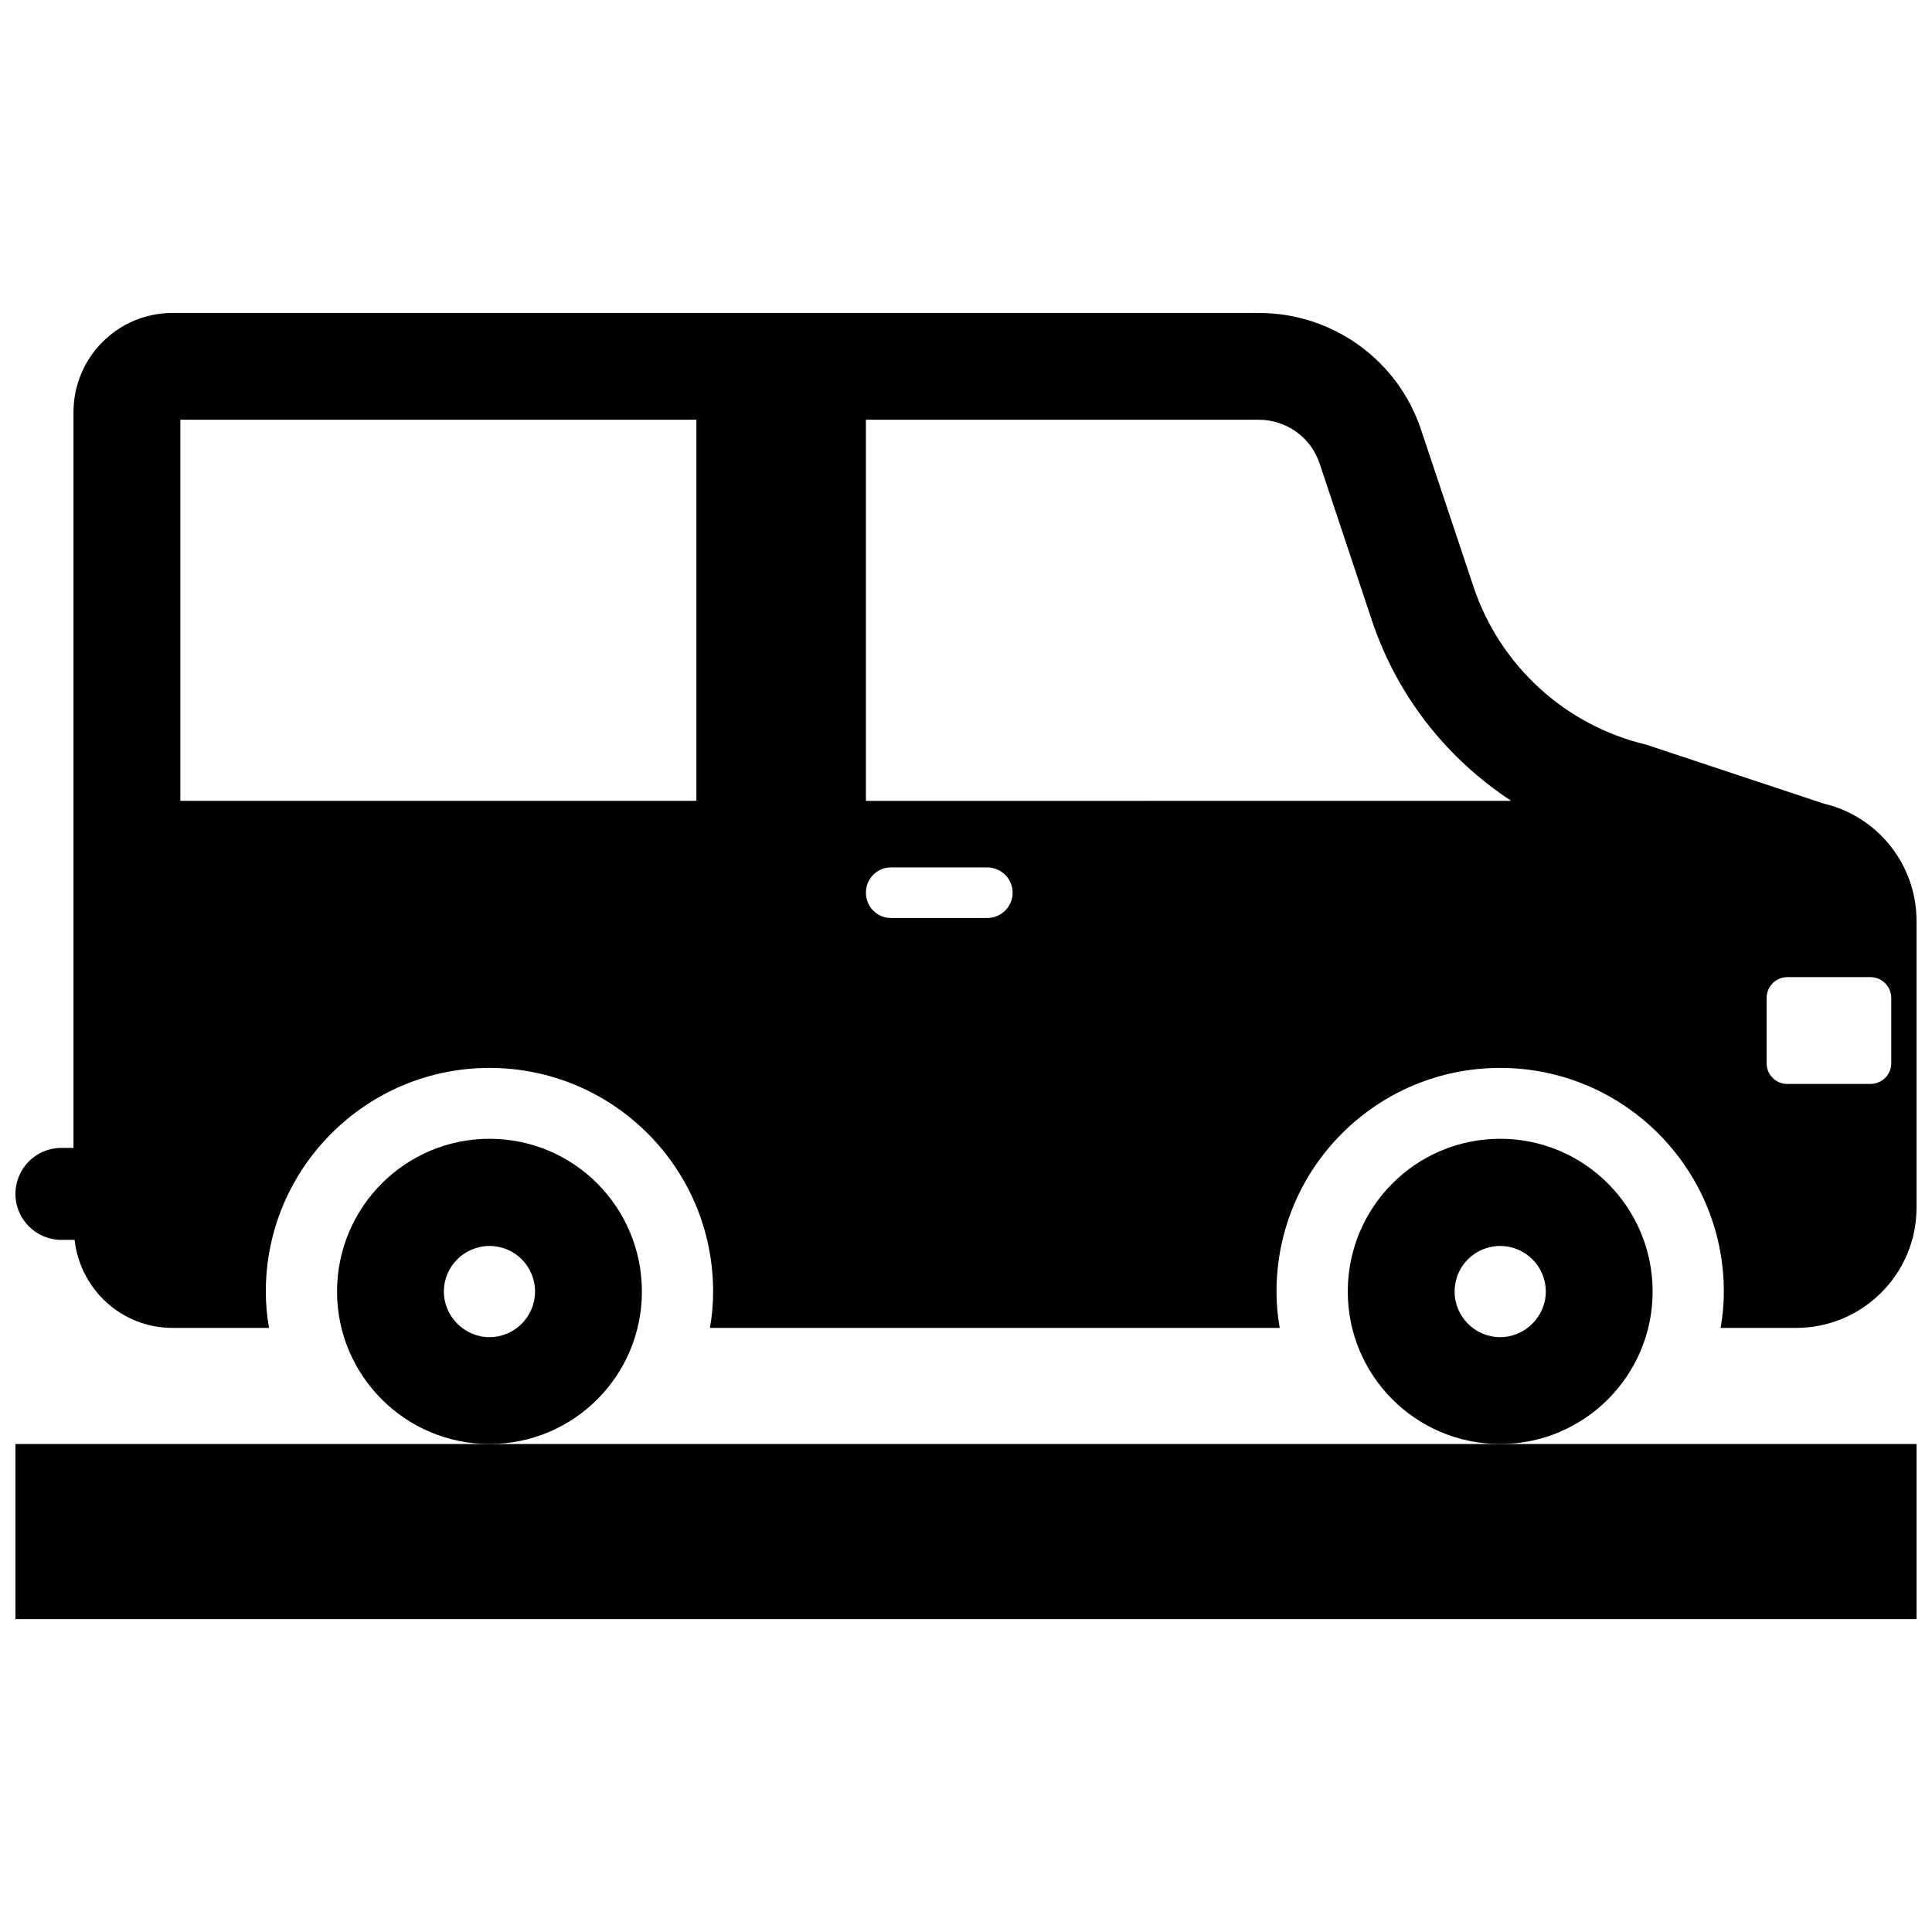
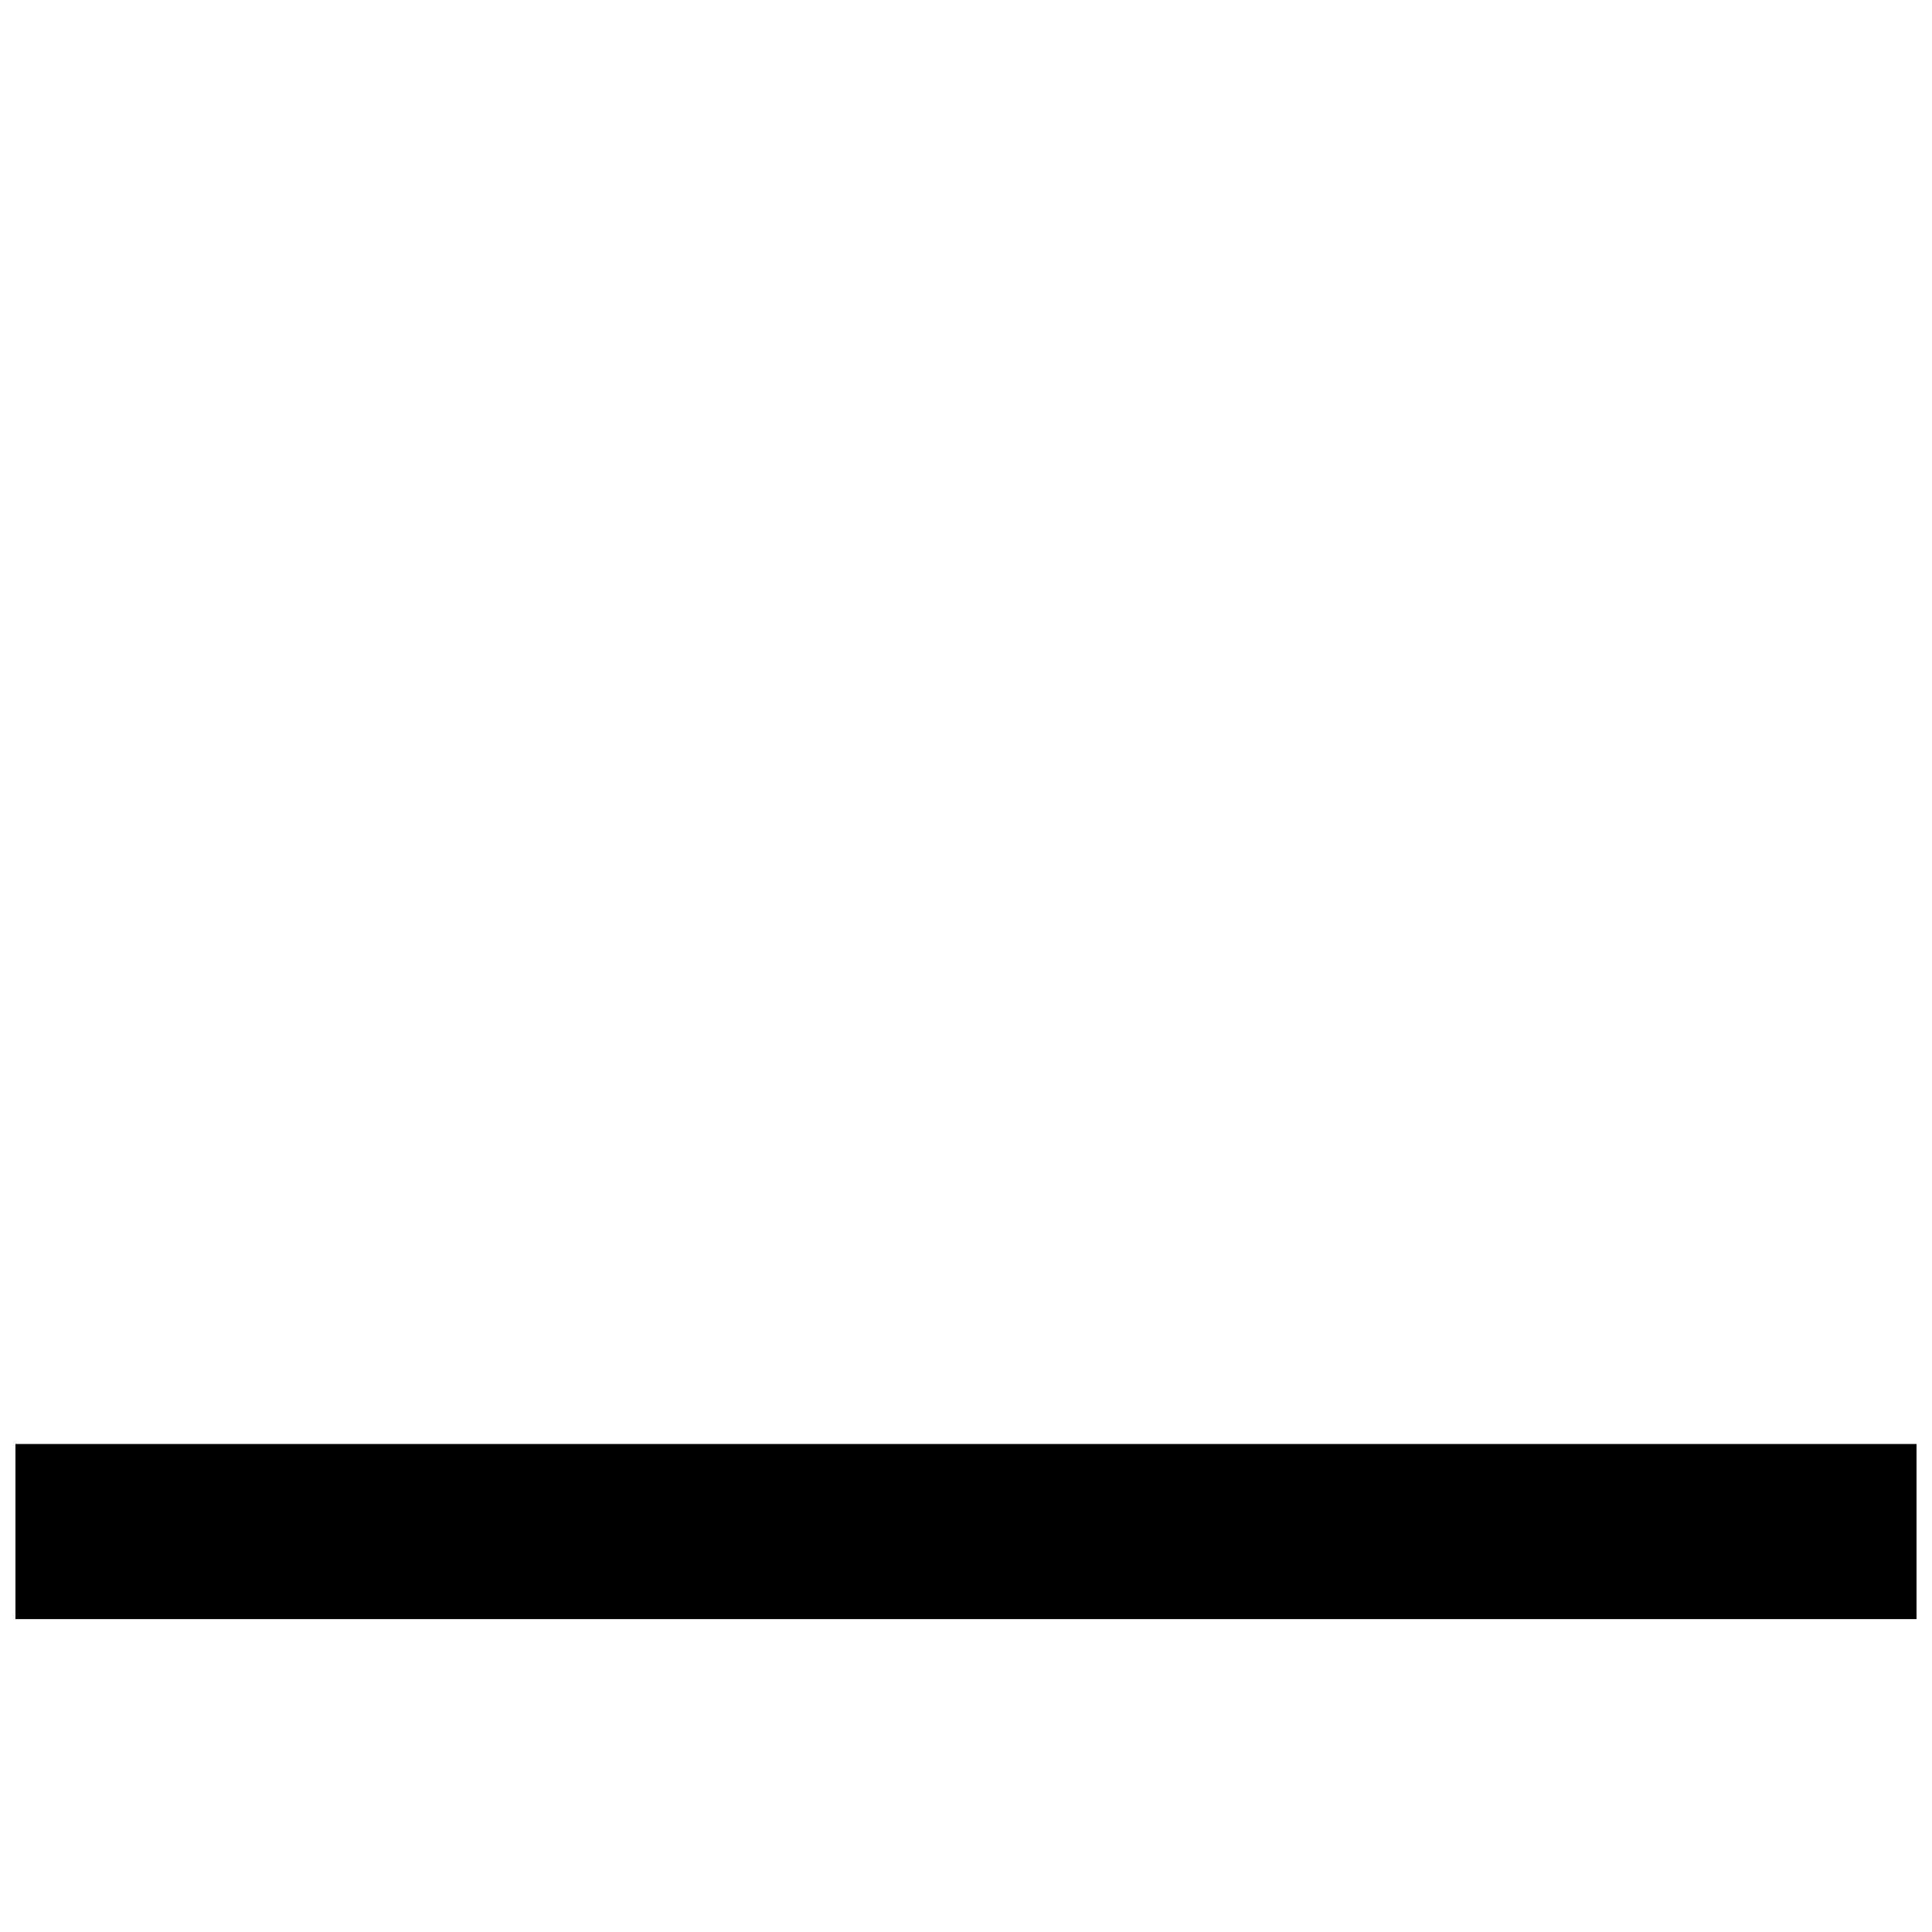
<svg xmlns="http://www.w3.org/2000/svg" width="800px" height="800px" version="1.1" viewBox="144 144 512 512">
  <defs>
    <clipPath id="b">
-       <path d="m148.09 226h503.81v270h-503.81z" />
+       <path d="m148.09 226h503.81v270z" />
    </clipPath>
    <clipPath id="a">
      <path d="m148.09 526h503.81v48h-503.81z" />
    </clipPath>
  </defs>
-   <path d="m541.57 445.79c-22.363 0-40.398 18.121-40.398 40.492 0 22.27 18.027 40.398 40.398 40.398 22.277 0 40.391-18.121 40.391-40.398 0.008-22.371-18.113-40.492-40.391-40.492zm0 52.57c-6.699 0-12.082-5.473-12.082-12.082 0-6.699 5.375-12.082 12.082-12.082 6.606 0 12.082 5.375 12.082 12.082 0 6.609-5.481 12.082-12.082 12.082z" />
-   <path d="m273.71 445.79c-22.277 0-40.391 18.121-40.391 40.492 0 22.27 18.121 40.398 40.391 40.398 22.363 0 40.398-18.121 40.398-40.398 0-22.371-18.035-40.492-40.398-40.492zm0 52.57c-6.606 0-12.082-5.473-12.082-12.082 0-6.699 5.473-12.082 12.082-12.082 6.699 0 12.082 5.375 12.082 12.082 0.004 6.609-5.383 12.082-12.082 12.082z" />
  <g clip-path="url(#b)">
-     <path d="m627.37 356.98-47.191-15.664c-21.426-5.094-38.699-20.957-45.68-41.809l-13.871-41.523c-6.133-18.594-23.496-31.047-43.035-31.047h-287.88c-14.531 0-26.238 11.801-26.238 26.332v194.94h-3.188c-6.738-0.008-12.195 5.445-12.195 12.18 0 6.731 5.457 12.195 12.195 12.195h3.488c1.465 13.066 12.414 23.324 25.945 23.324h25.578c-0.566-3.117-0.852-6.32-0.852-9.629 0-32.746 26.617-59.27 59.27-59.27 32.746 0 59.27 26.52 59.27 59.27 0 3.305-0.285 6.512-0.852 9.629h151.01c-0.566-3.117-0.852-6.32-0.852-9.629 0-32.746 26.52-59.27 59.27-59.27 32.652 0 59.27 26.52 59.27 59.27 0 3.305-0.285 6.512-0.852 9.629h20.012c17.555 0 31.906-14.25 31.906-31.812v-76.066c0.004-14.816-10.188-27.656-24.531-31.051zm-298.82-0.754h-136.76v-100.99h136.76zm77.109 31.047h-25.578c-3.684 0-6.606-3.023-6.606-6.699 0-3.676 2.93-6.699 6.606-6.699h25.578c3.684 0 6.699 3.023 6.699 6.699 0.008 3.684-3.016 6.699-6.699 6.699zm-32.184-31.047v-100.99h104.1c7.359 0 13.871 4.715 16.137 11.609l13.871 41.629c6.699 20.012 19.82 36.527 36.902 47.758l-171.01 0.004zm271.73 69.559c0 3.023-2.457 5.473-5.566 5.473h-21.996c-3.023 0-5.473-2.457-5.473-5.473v-17.27c0-3.117 2.457-5.566 5.473-5.566h21.996c3.117 0 5.566 2.457 5.566 5.566z" />
-   </g>
+     </g>
  <g clip-path="url(#a)">
    <path d="m148.09 526.68h503.81v46.406h-503.81z" />
  </g>
</svg>